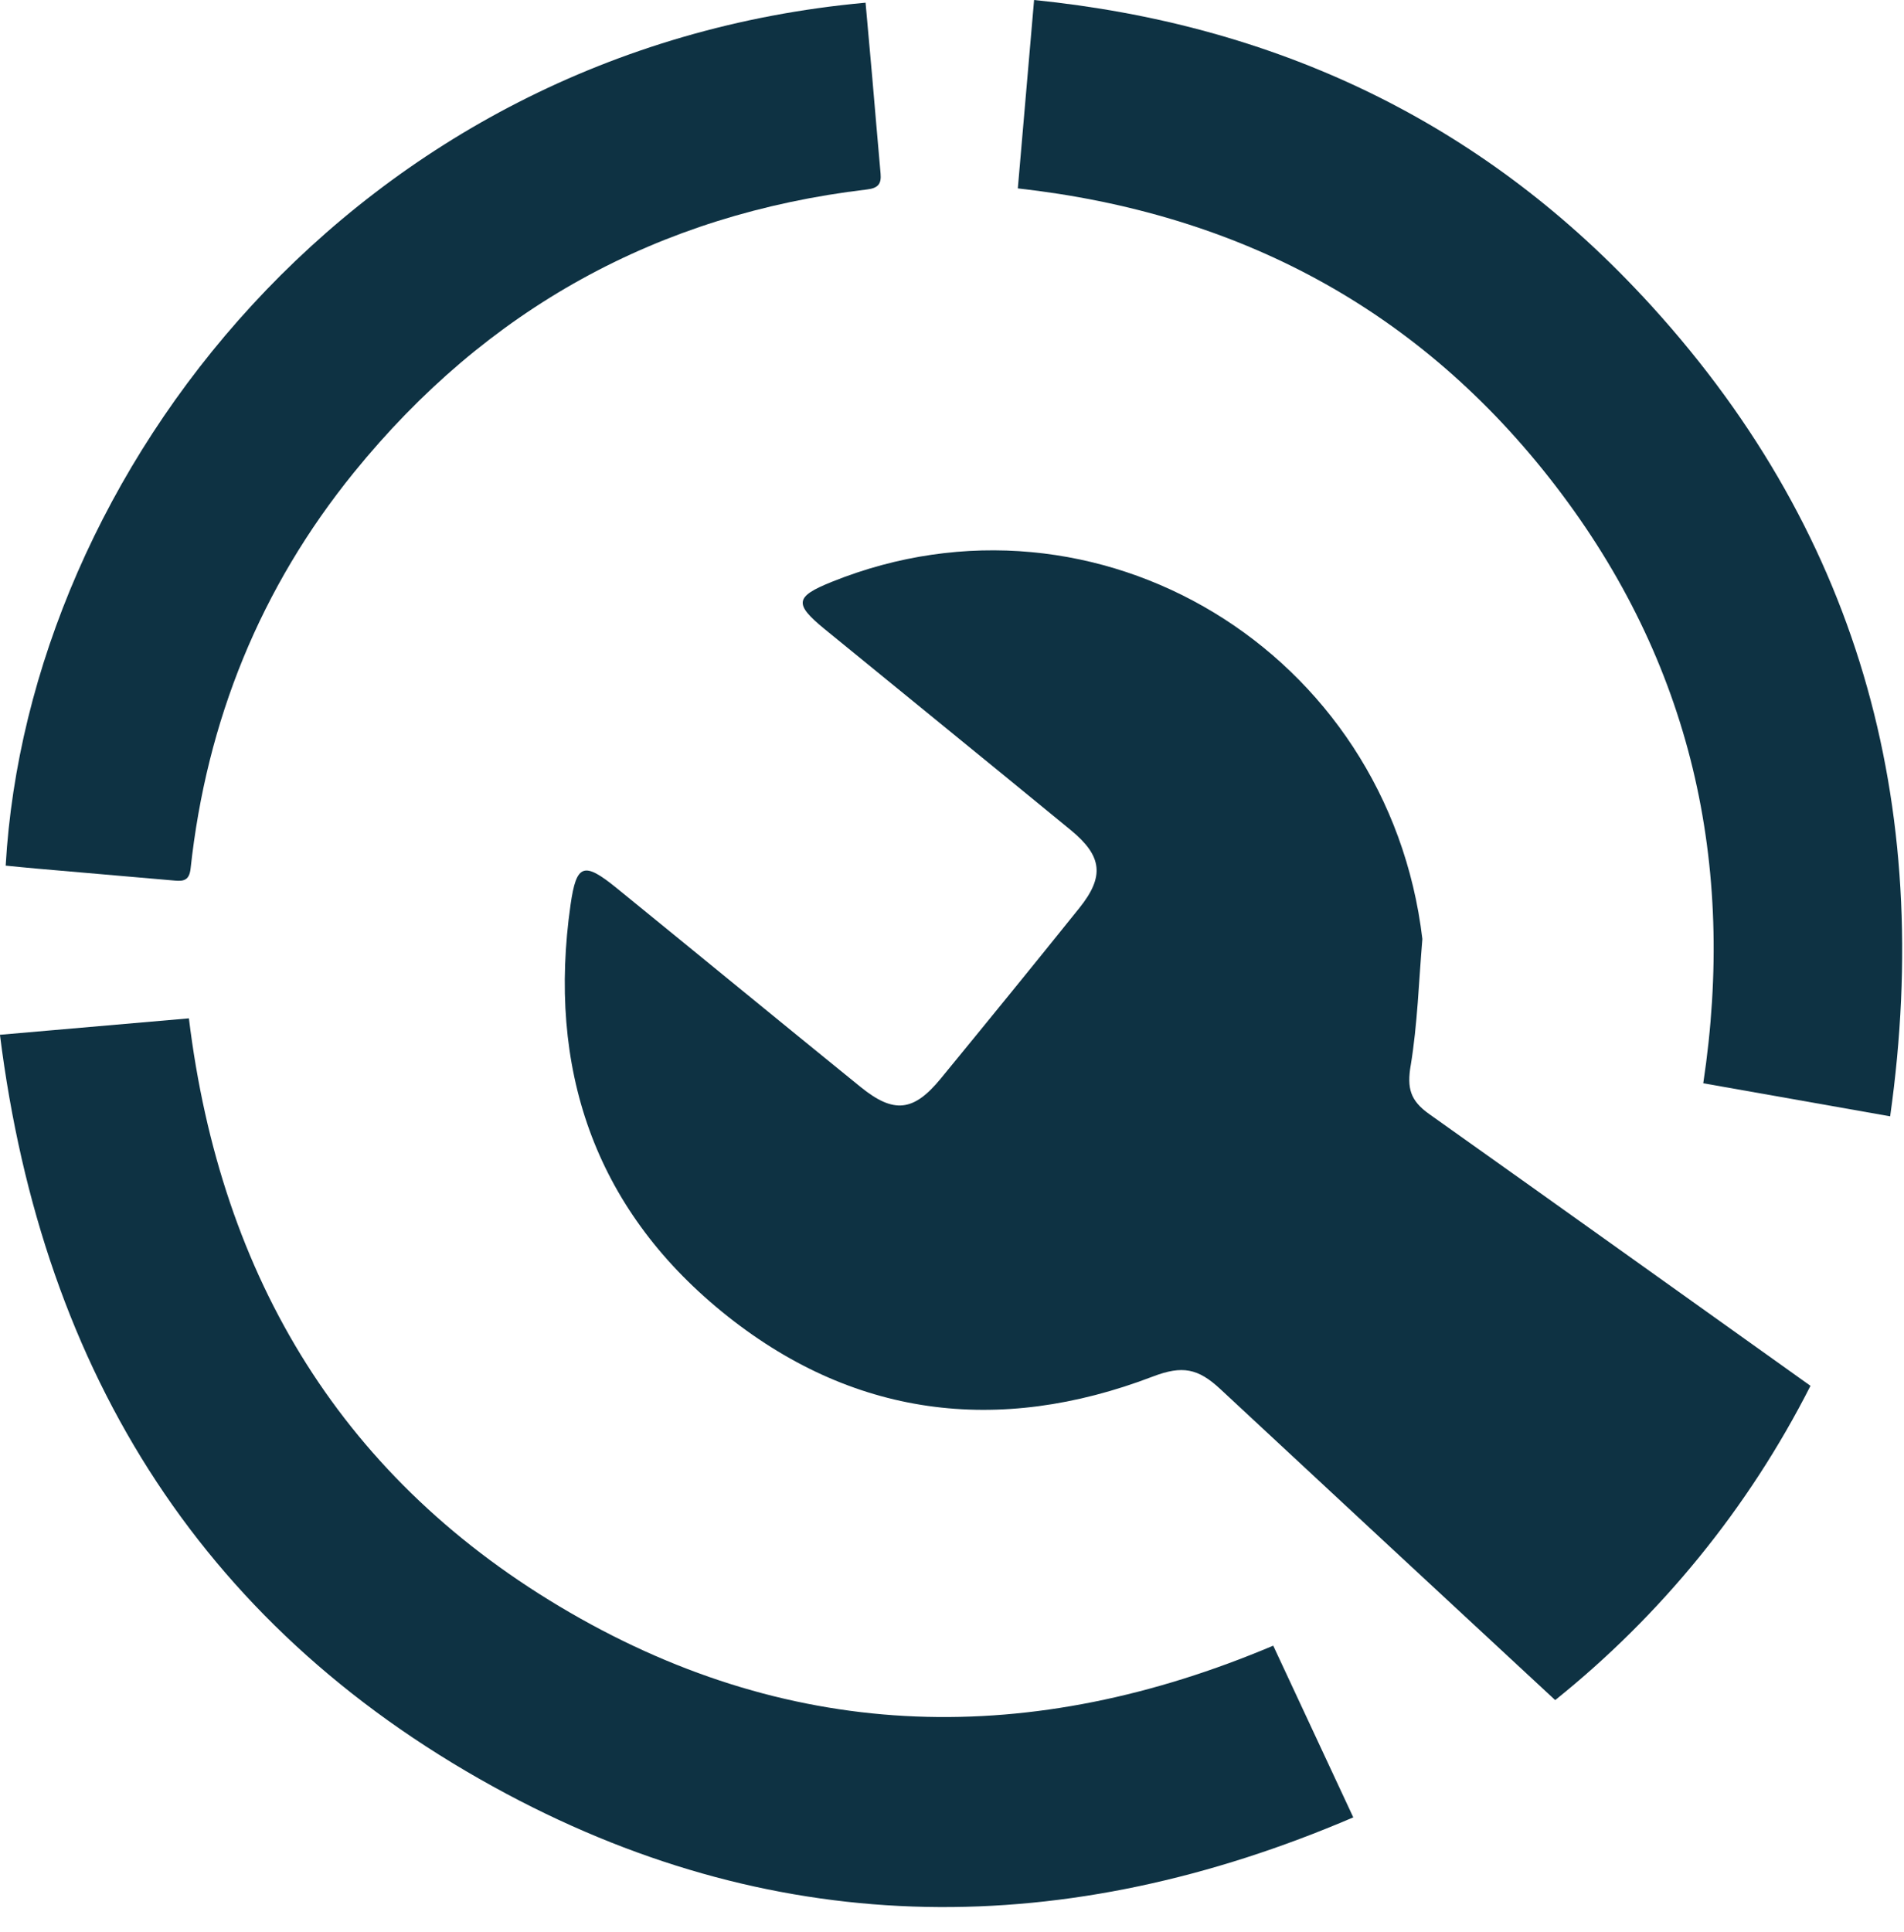
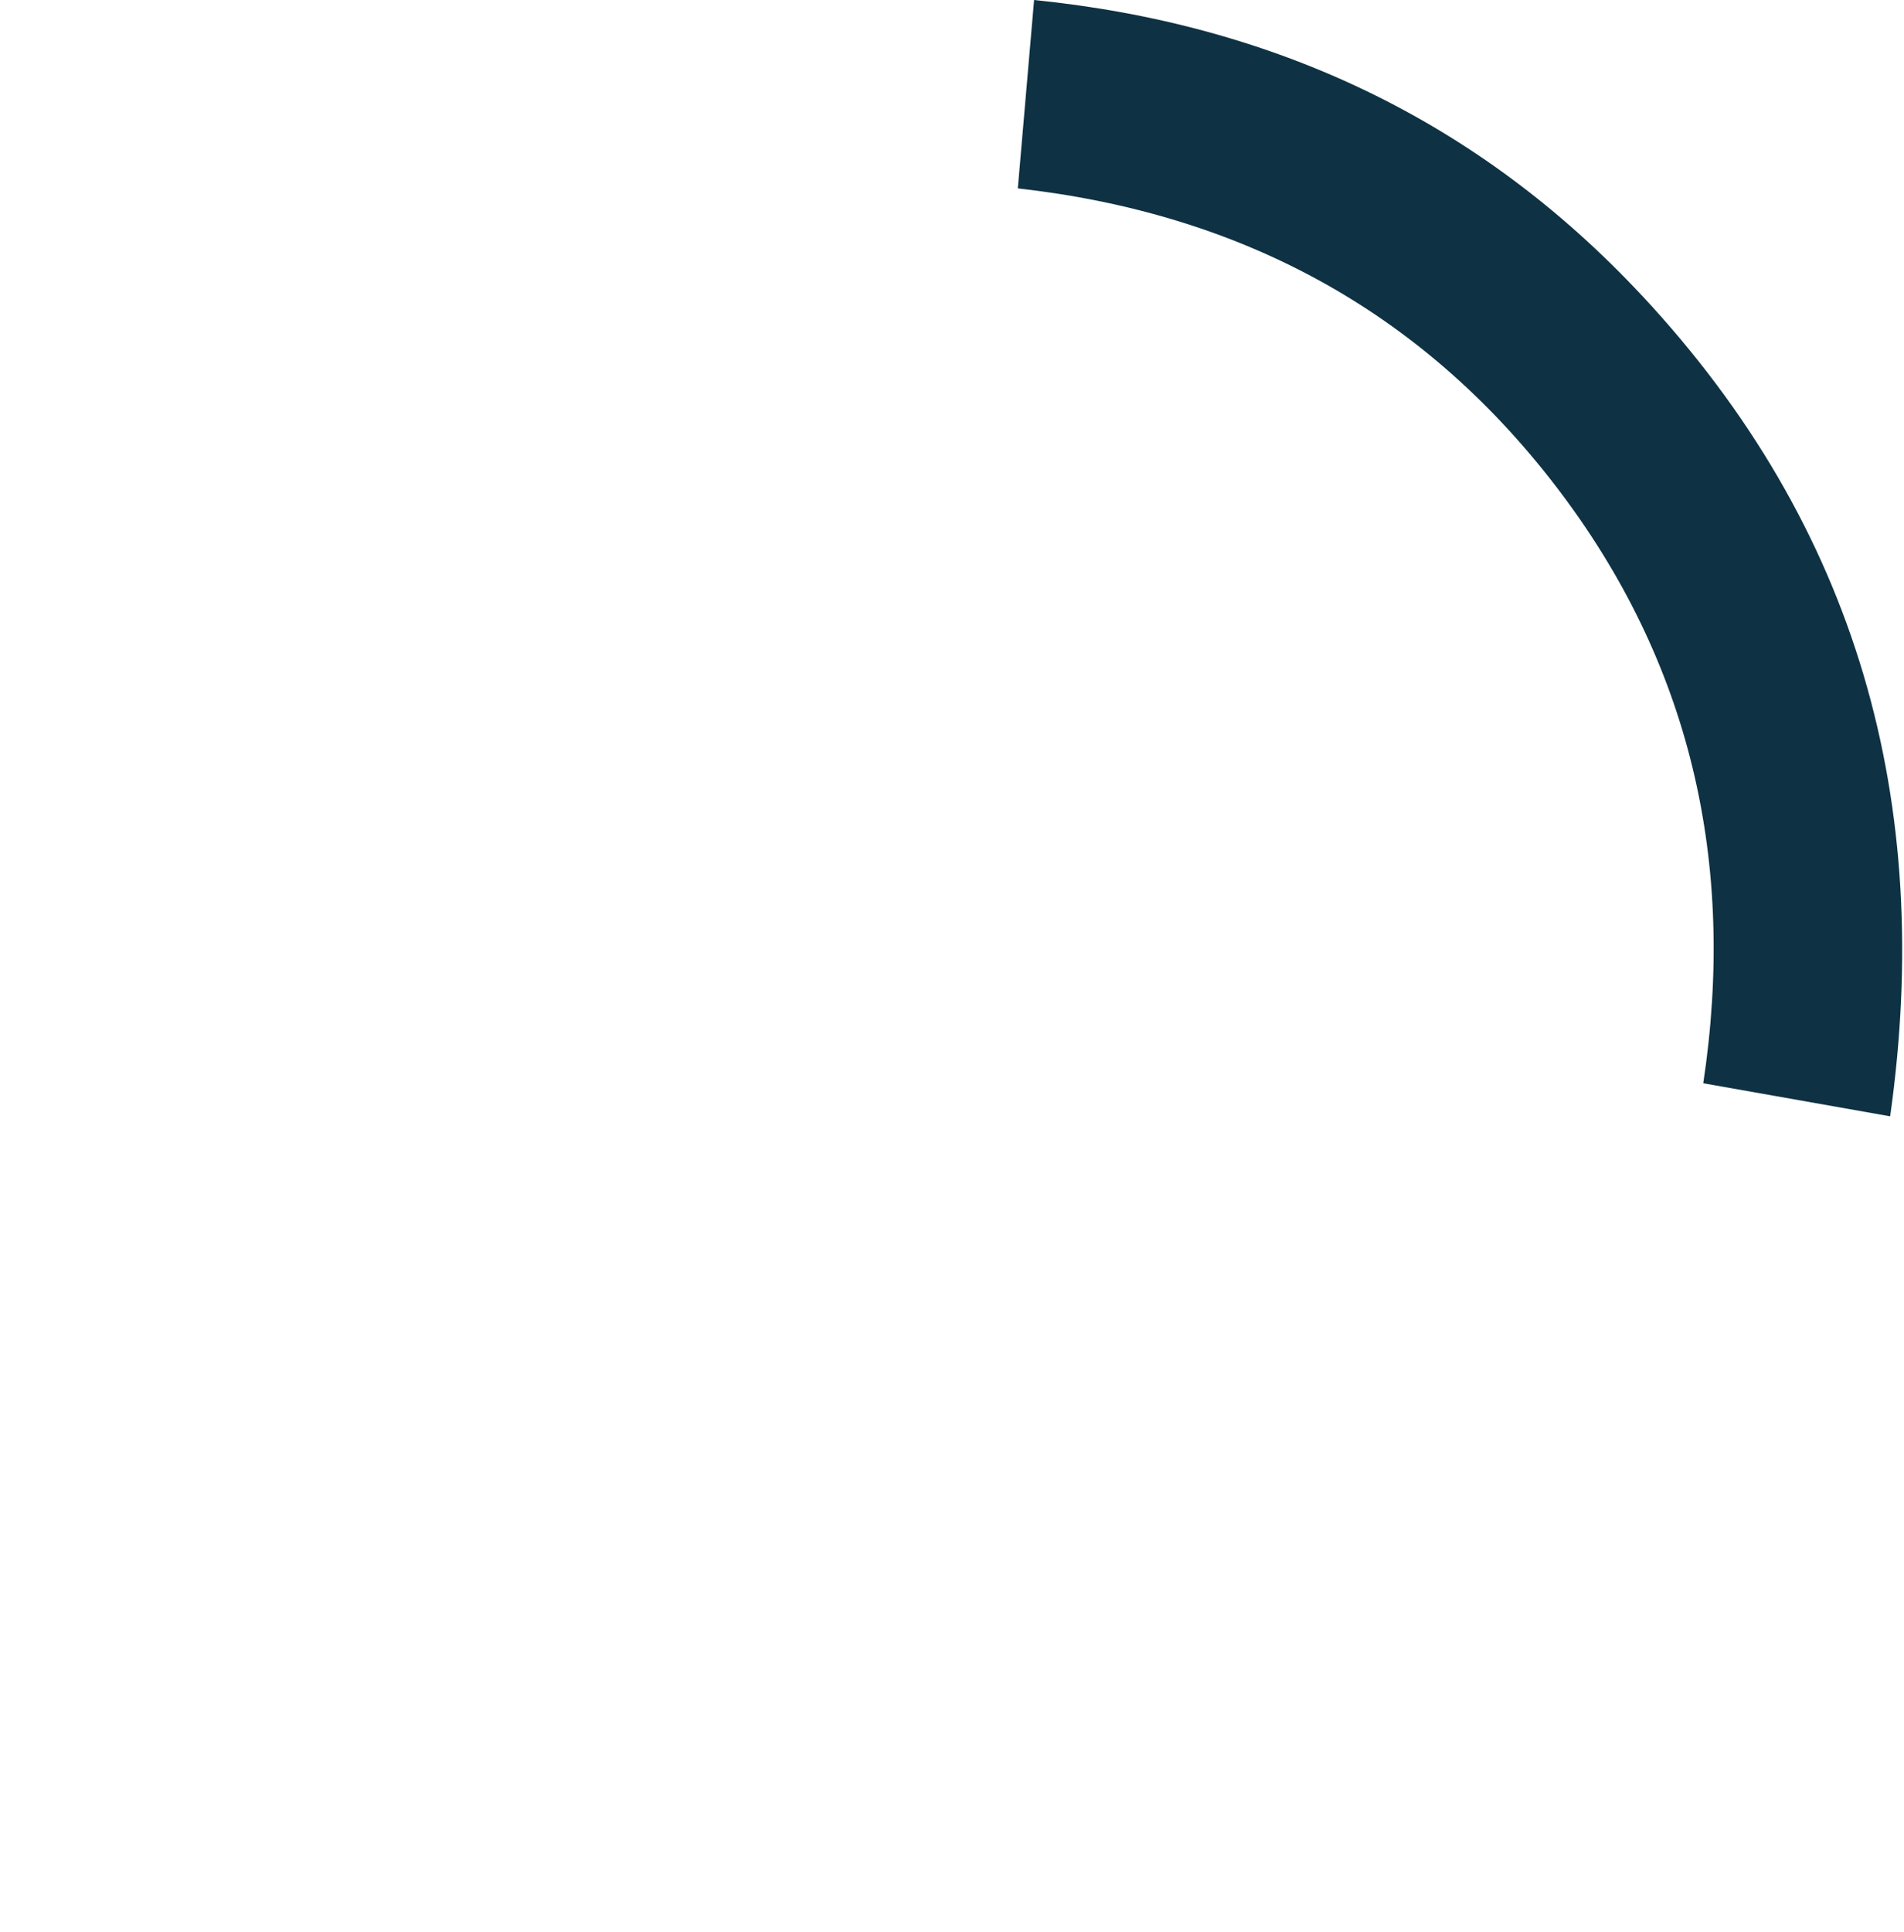
<svg xmlns="http://www.w3.org/2000/svg" width="70" height="71" viewBox="0 0 70 71" fill="none">
-   <path d="M20.951 59.266C12.625 54.442 8.113 46.994 6.945 37.428C4.669 37.626 2.406 37.823 -0.002 38.032C1.568 50.539 7.571 60.037 18.635 65.937C28.762 71.337 39.206 71.313 49.753 66.795C48.733 64.609 47.765 62.531 46.81 60.484C37.942 64.231 29.268 64.085 20.951 59.266Z" fill="#0E3243" />
  <path d="M60.363 10.861C54.345 4.41 46.826 0.891 38.018 0C37.812 2.387 37.616 4.65 37.42 6.924C45.571 7.837 52.221 11.39 57.19 17.858C62.173 24.345 63.839 31.728 62.62 39.814C64.907 40.219 67.125 40.611 69.491 41.029C71.119 29.481 68.293 19.358 60.364 10.86L60.363 10.861Z" fill="#0E3243" />
-   <path d="M6.44 32.366C6.769 32.395 6.961 32.341 7.007 31.924C7.596 26.488 9.572 21.603 13.014 17.362C17.888 11.358 24.186 7.876 31.872 6.964C32.289 6.915 32.408 6.757 32.374 6.378C32.267 5.201 32.171 4.024 32.068 2.847C31.989 1.943 31.906 1.039 31.822 0.099C13.026 1.81 1.028 17.433 0.209 31.815C0.594 31.852 0.981 31.893 1.369 31.926C3.059 32.073 4.75 32.218 6.44 32.366Z" fill="#0E3243" />
-   <path d="M51.863 39.167C52.115 37.633 52.162 36.065 52.293 34.512C51.043 23.956 40.344 17.447 30.571 21.389C29.229 21.93 29.184 22.194 30.311 23.116C33.328 25.582 36.355 28.036 39.366 30.509C40.531 31.466 40.612 32.215 39.68 33.375C37.995 35.474 36.294 37.56 34.587 39.641C33.588 40.86 32.86 40.94 31.64 39.951C28.645 37.522 25.664 35.074 22.672 32.641C21.466 31.661 21.192 31.745 20.977 33.246C20.119 39.24 21.827 44.362 26.542 48.211C31.295 52.091 36.698 52.767 42.391 50.59C43.472 50.177 44.051 50.296 44.861 51.05C48.961 54.867 53.069 58.676 57.176 62.485C61.071 59.361 64.283 55.426 66.562 50.934C61.891 47.604 57.225 44.266 52.546 40.947C51.843 40.448 51.726 39.992 51.862 39.166L51.863 39.167Z" fill="#0E3243" />
</svg>